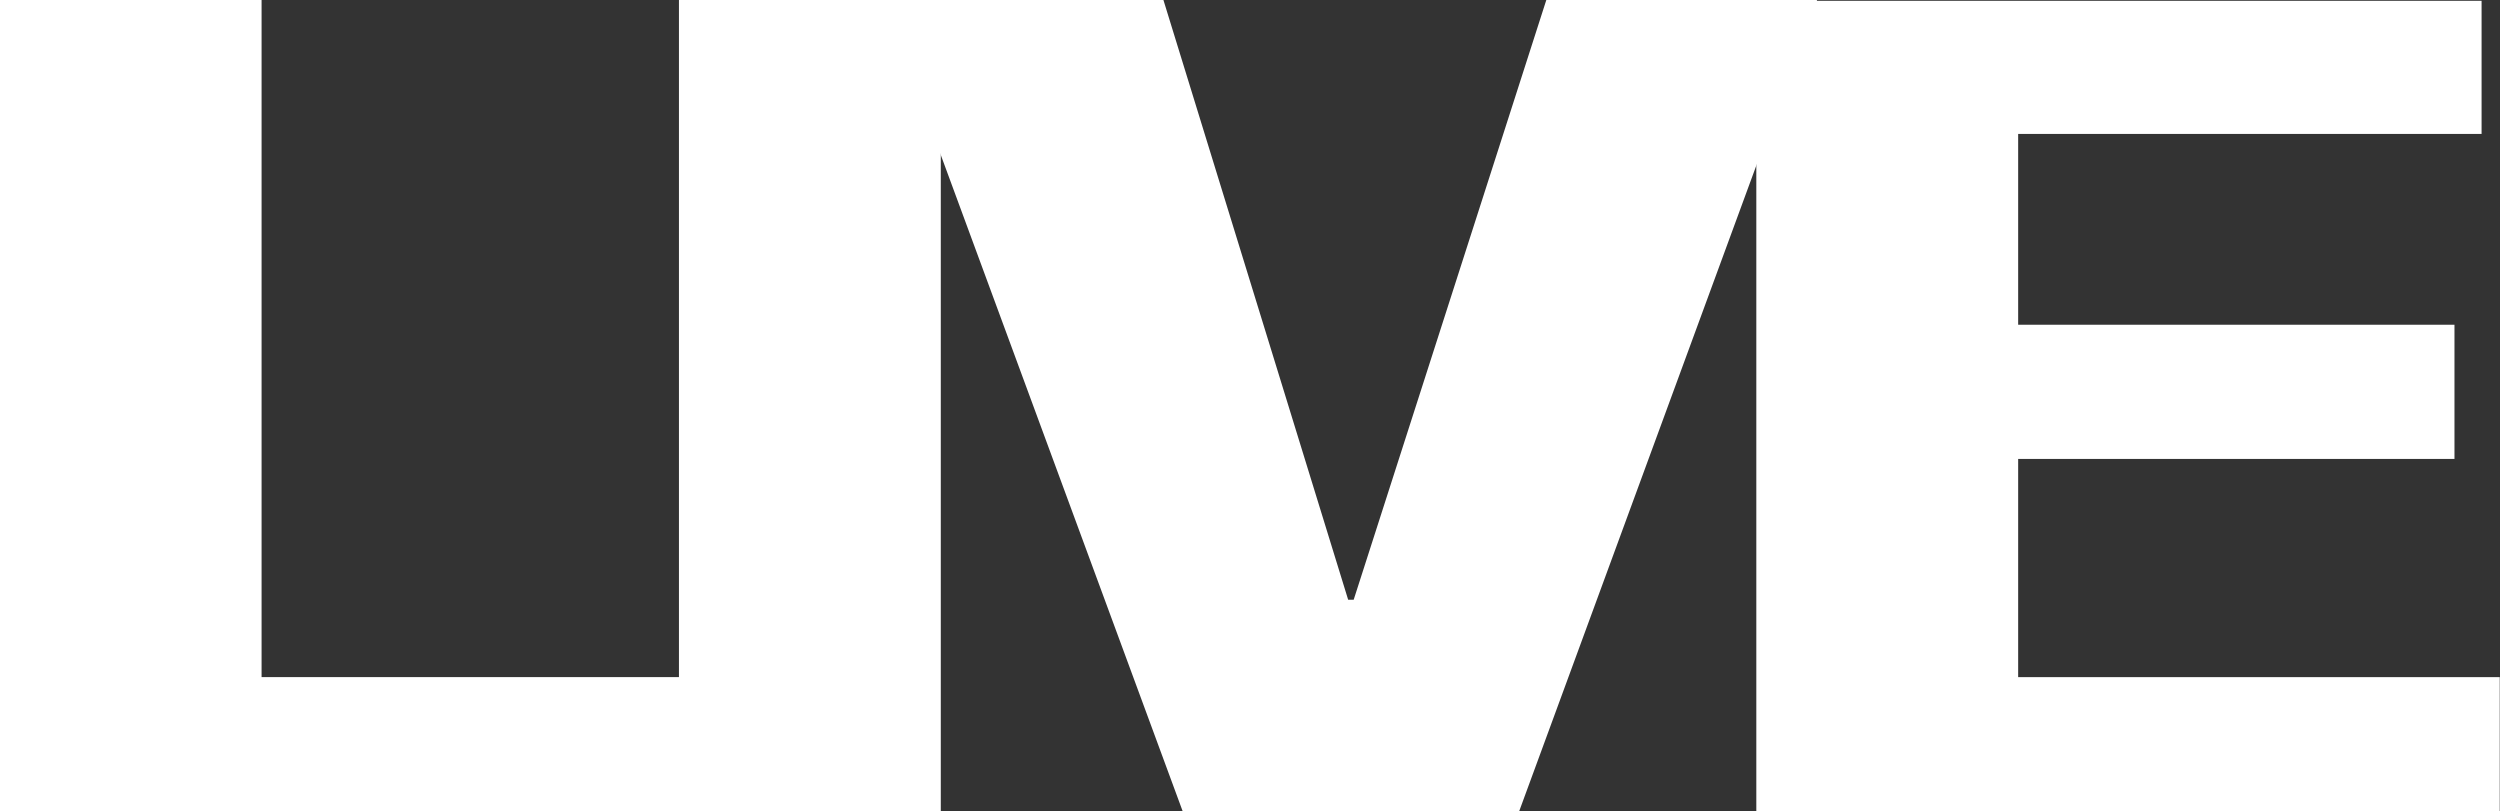
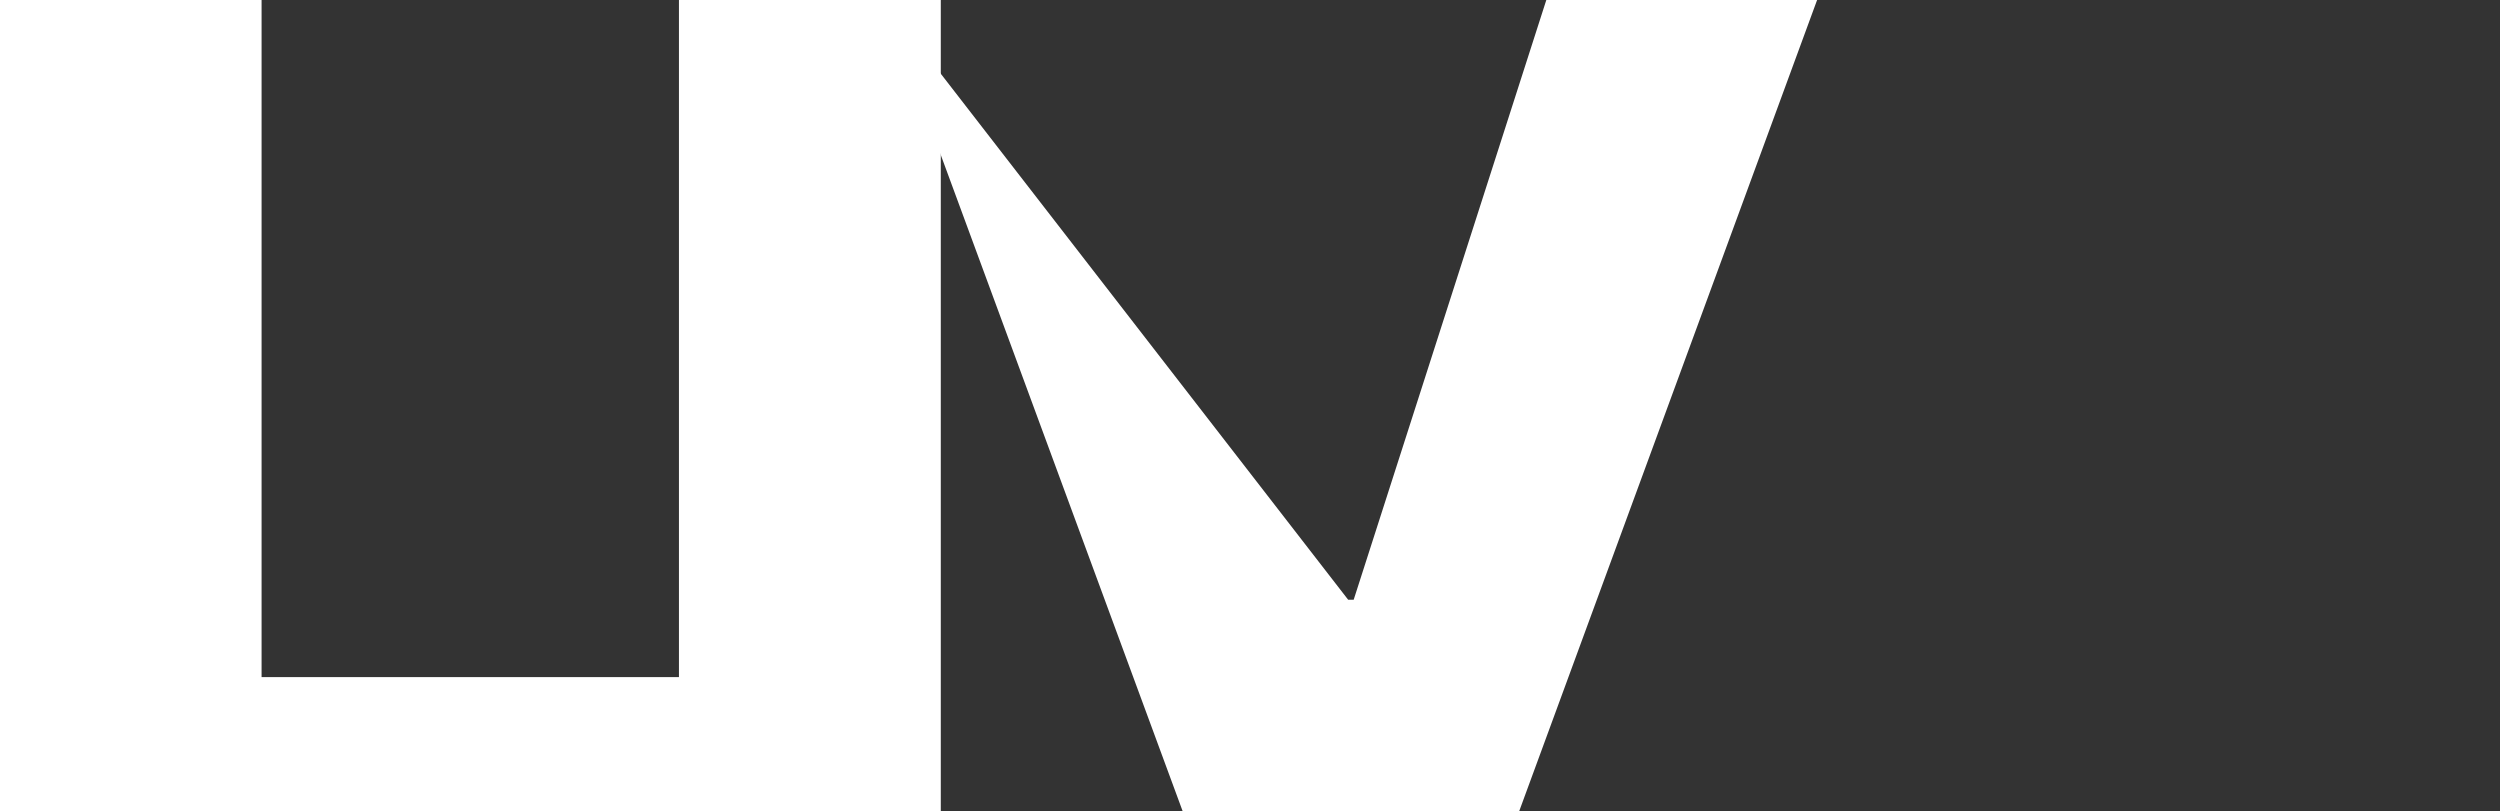
<svg xmlns="http://www.w3.org/2000/svg" id="レイヤー_1" data-name="レイヤー 1" viewBox="0 0 95 30.83" fill="white">
  <rect x="0" y="0" width="95" height="30.83" fill="#333333" stroke="none" />
  <path d="M463.42-226.85h9.94v25.73H491V-196H463.42Z" transform="translate(-463.42 226.85)" />
  <path d="M489.22-226.85h9.95V-196h-9.95Z" transform="translate(-463.42 226.85)" />
-   <path d="M514.65-204.06h.21l7.32-22.79h10.29L521.14-196H508.37L497-226.85h10.63Z" transform="translate(-463.42 226.85)" />
-   <path d="M557.72-221.76H540.11v7.25h16.58v5.1H540.11v8.29h18.3V-196H530.16v-30.82h27.56Z" transform="translate(-463.42 226.85)" />
+   <path d="M514.65-204.06h.21l7.32-22.79h10.29L521.14-196H508.37L497-226.85Z" transform="translate(-463.42 226.85)" />
</svg>